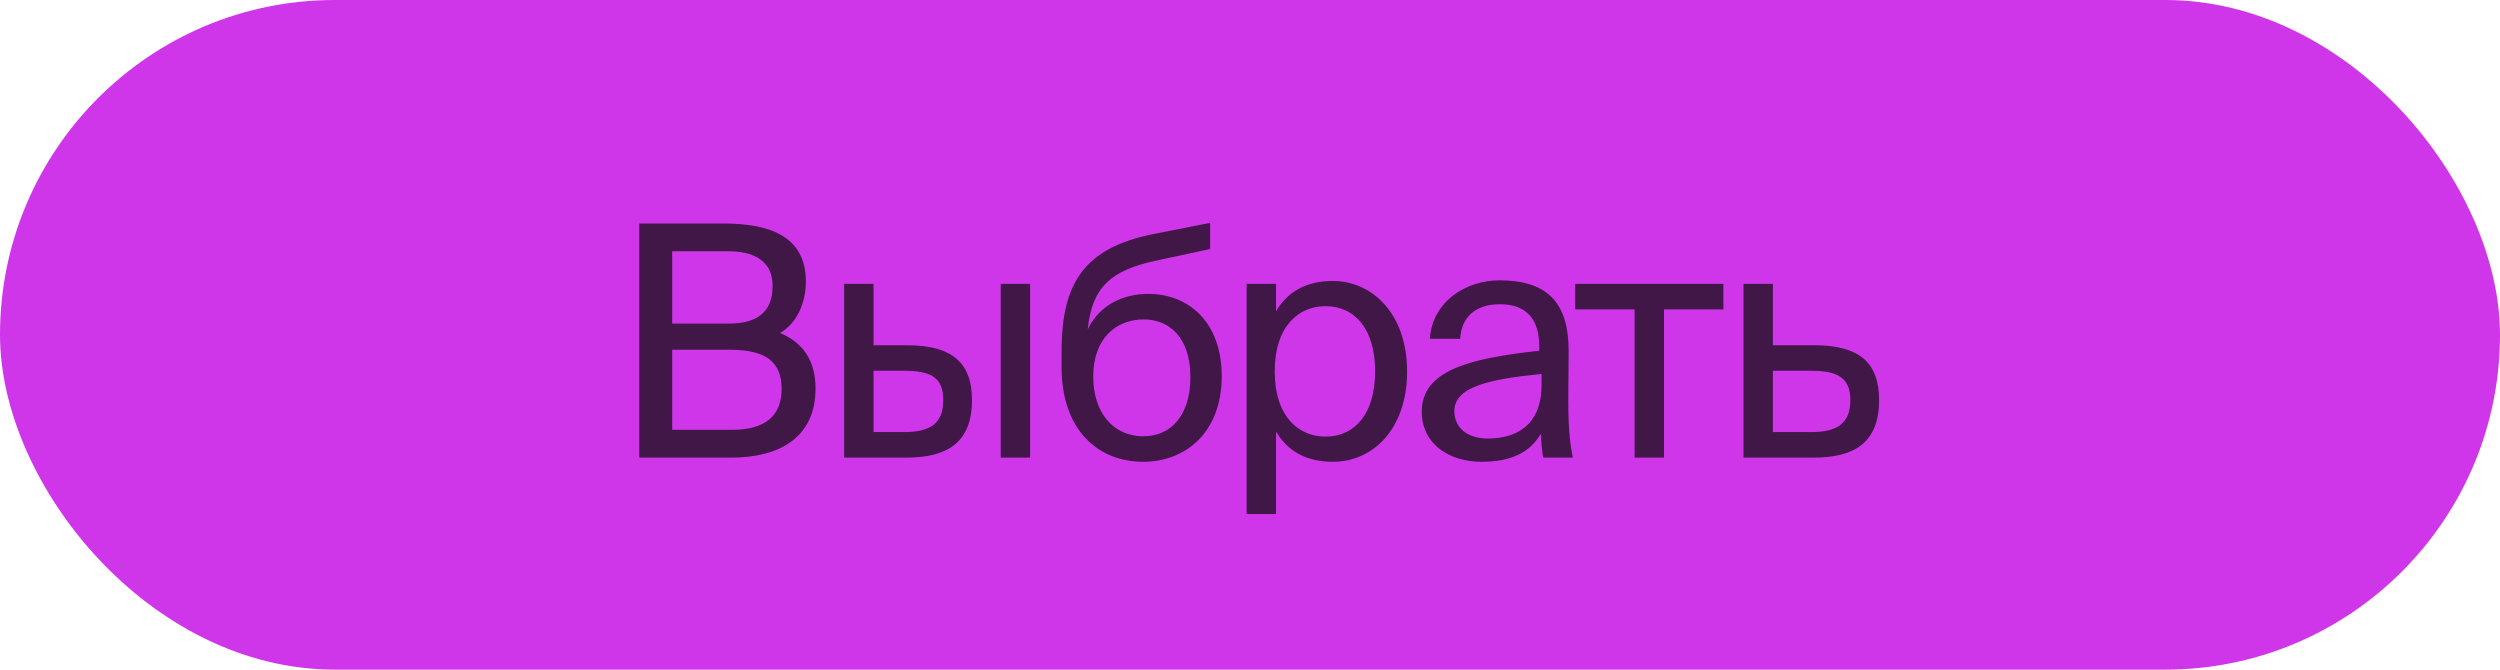
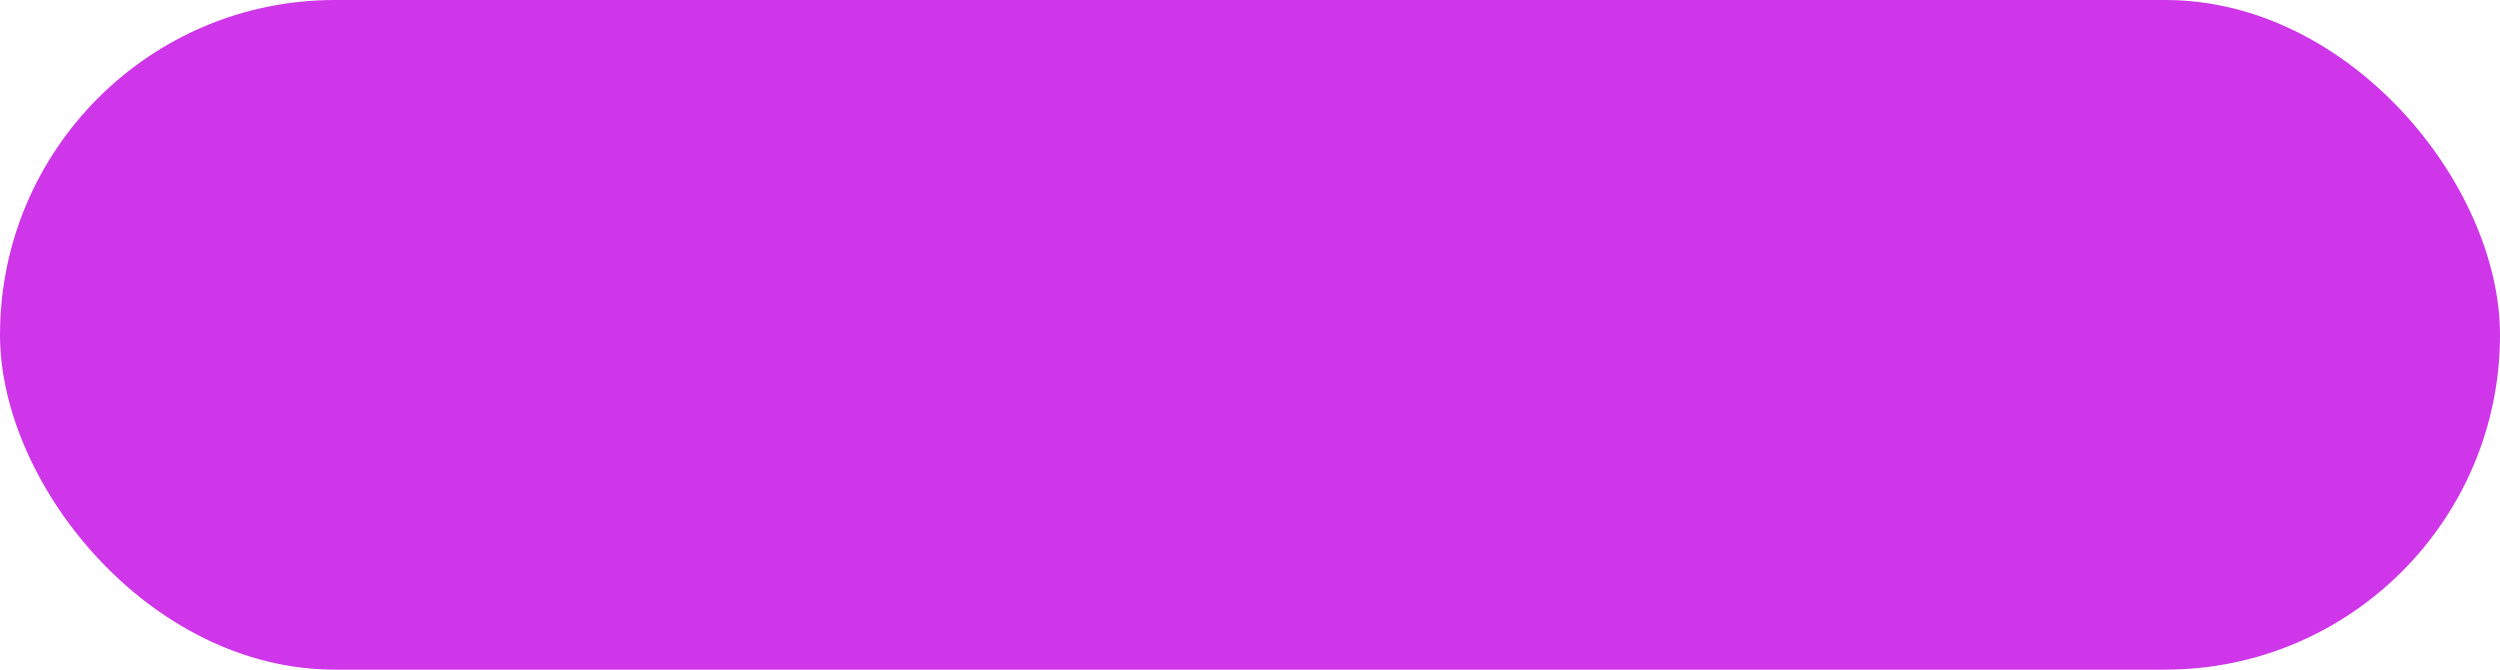
<svg xmlns="http://www.w3.org/2000/svg" width="224" height="60" viewBox="0 0 224 60" fill="none">
  <rect width="224" height="60" rx="30" fill="#CF36EA" />
-   <path d="M57.277 41V20.027H64.828C68.733 20.027 72.204 21.039 72.204 25.205C72.204 27.201 71.365 28.995 69.89 29.834C71.886 30.672 73.072 32.235 73.072 34.809C73.072 39.264 69.745 41 65.551 41H57.277ZM60.228 31.338V38.512H65.58C68.588 38.512 70.035 37.239 70.035 34.838C70.035 32.379 68.559 31.338 65.406 31.338H60.228ZM60.228 22.515V28.995H65.29C67.72 28.995 69.225 28.069 69.225 25.61C69.225 23.44 67.634 22.515 65.29 22.515H60.228ZM81.247 41H75.635V25.436H78.267V30.933H81.276C85.326 30.933 87.091 32.524 87.091 35.851C87.091 39.698 84.805 41 81.247 41ZM78.267 33.218V38.715H81.016C83.33 38.715 84.516 37.962 84.516 35.851C84.516 33.768 83.359 33.218 80.929 33.218H78.267ZM92.298 41H89.665V25.436H92.298V41ZM102.899 26.333C106.429 26.333 109.466 28.792 109.466 33.71C109.466 38.715 106.255 41.376 102.436 41.376C98.415 41.376 95.118 38.57 95.118 32.9V31.106C95.204 25.494 97.056 22.225 103.304 20.981L108.425 19.969V22.312L103.449 23.383C99.659 24.221 97.837 25.639 97.461 29.515C98.502 27.346 100.585 26.333 102.899 26.333ZM102.436 39.091C104.982 39.091 106.66 37.153 106.66 33.768C106.66 30.354 104.866 28.619 102.465 28.619C100.093 28.619 97.953 30.239 97.953 33.739C97.953 37.037 99.804 39.091 102.436 39.091ZM111.699 25.436H114.331V27.895C115.286 26.246 116.906 25.176 119.422 25.176C123.01 25.176 126.076 28.185 126.076 33.276C126.076 38.454 123.01 41.376 119.422 41.376C116.906 41.376 115.286 40.306 114.331 38.657V46.062H111.699V25.436ZM114.215 33.276C114.215 37.384 116.414 39.12 118.757 39.12C121.447 39.12 123.212 37.008 123.212 33.276C123.212 29.544 121.447 27.433 118.757 27.433C116.414 27.433 114.215 29.168 114.215 33.276ZM138.121 34.491V33.508C133.348 33.97 130.31 34.694 130.31 36.834C130.31 38.31 131.439 39.293 133.319 39.293C135.778 39.293 138.121 38.165 138.121 34.491ZM132.74 41.376C129.819 41.376 127.389 39.756 127.389 36.892C127.389 33.218 131.554 32.119 137.919 31.425V31.049C137.919 28.185 136.357 27.259 134.389 27.259C132.191 27.259 130.947 28.416 130.831 30.354H128.112C128.343 26.999 131.352 25.118 134.36 25.118C138.671 25.118 140.58 27.143 140.551 31.54L140.522 35.127C140.493 37.76 140.609 39.525 140.927 41H138.266C138.179 40.421 138.092 39.785 138.063 38.859C137.109 40.479 135.518 41.376 132.74 41.376ZM154.416 27.722H149.093V41H146.461V27.722H141.138V25.436H154.416V27.722ZM158.849 30.933H162.552C166.631 30.933 168.367 32.524 168.367 35.851C168.367 39.698 166.11 41 162.523 41H156.217V25.436H158.849V30.933ZM158.849 38.715H162.292C164.606 38.715 165.792 37.934 165.792 35.851C165.792 33.797 164.577 33.218 162.234 33.218H158.849V38.715Z" fill="#401747" />
</svg>